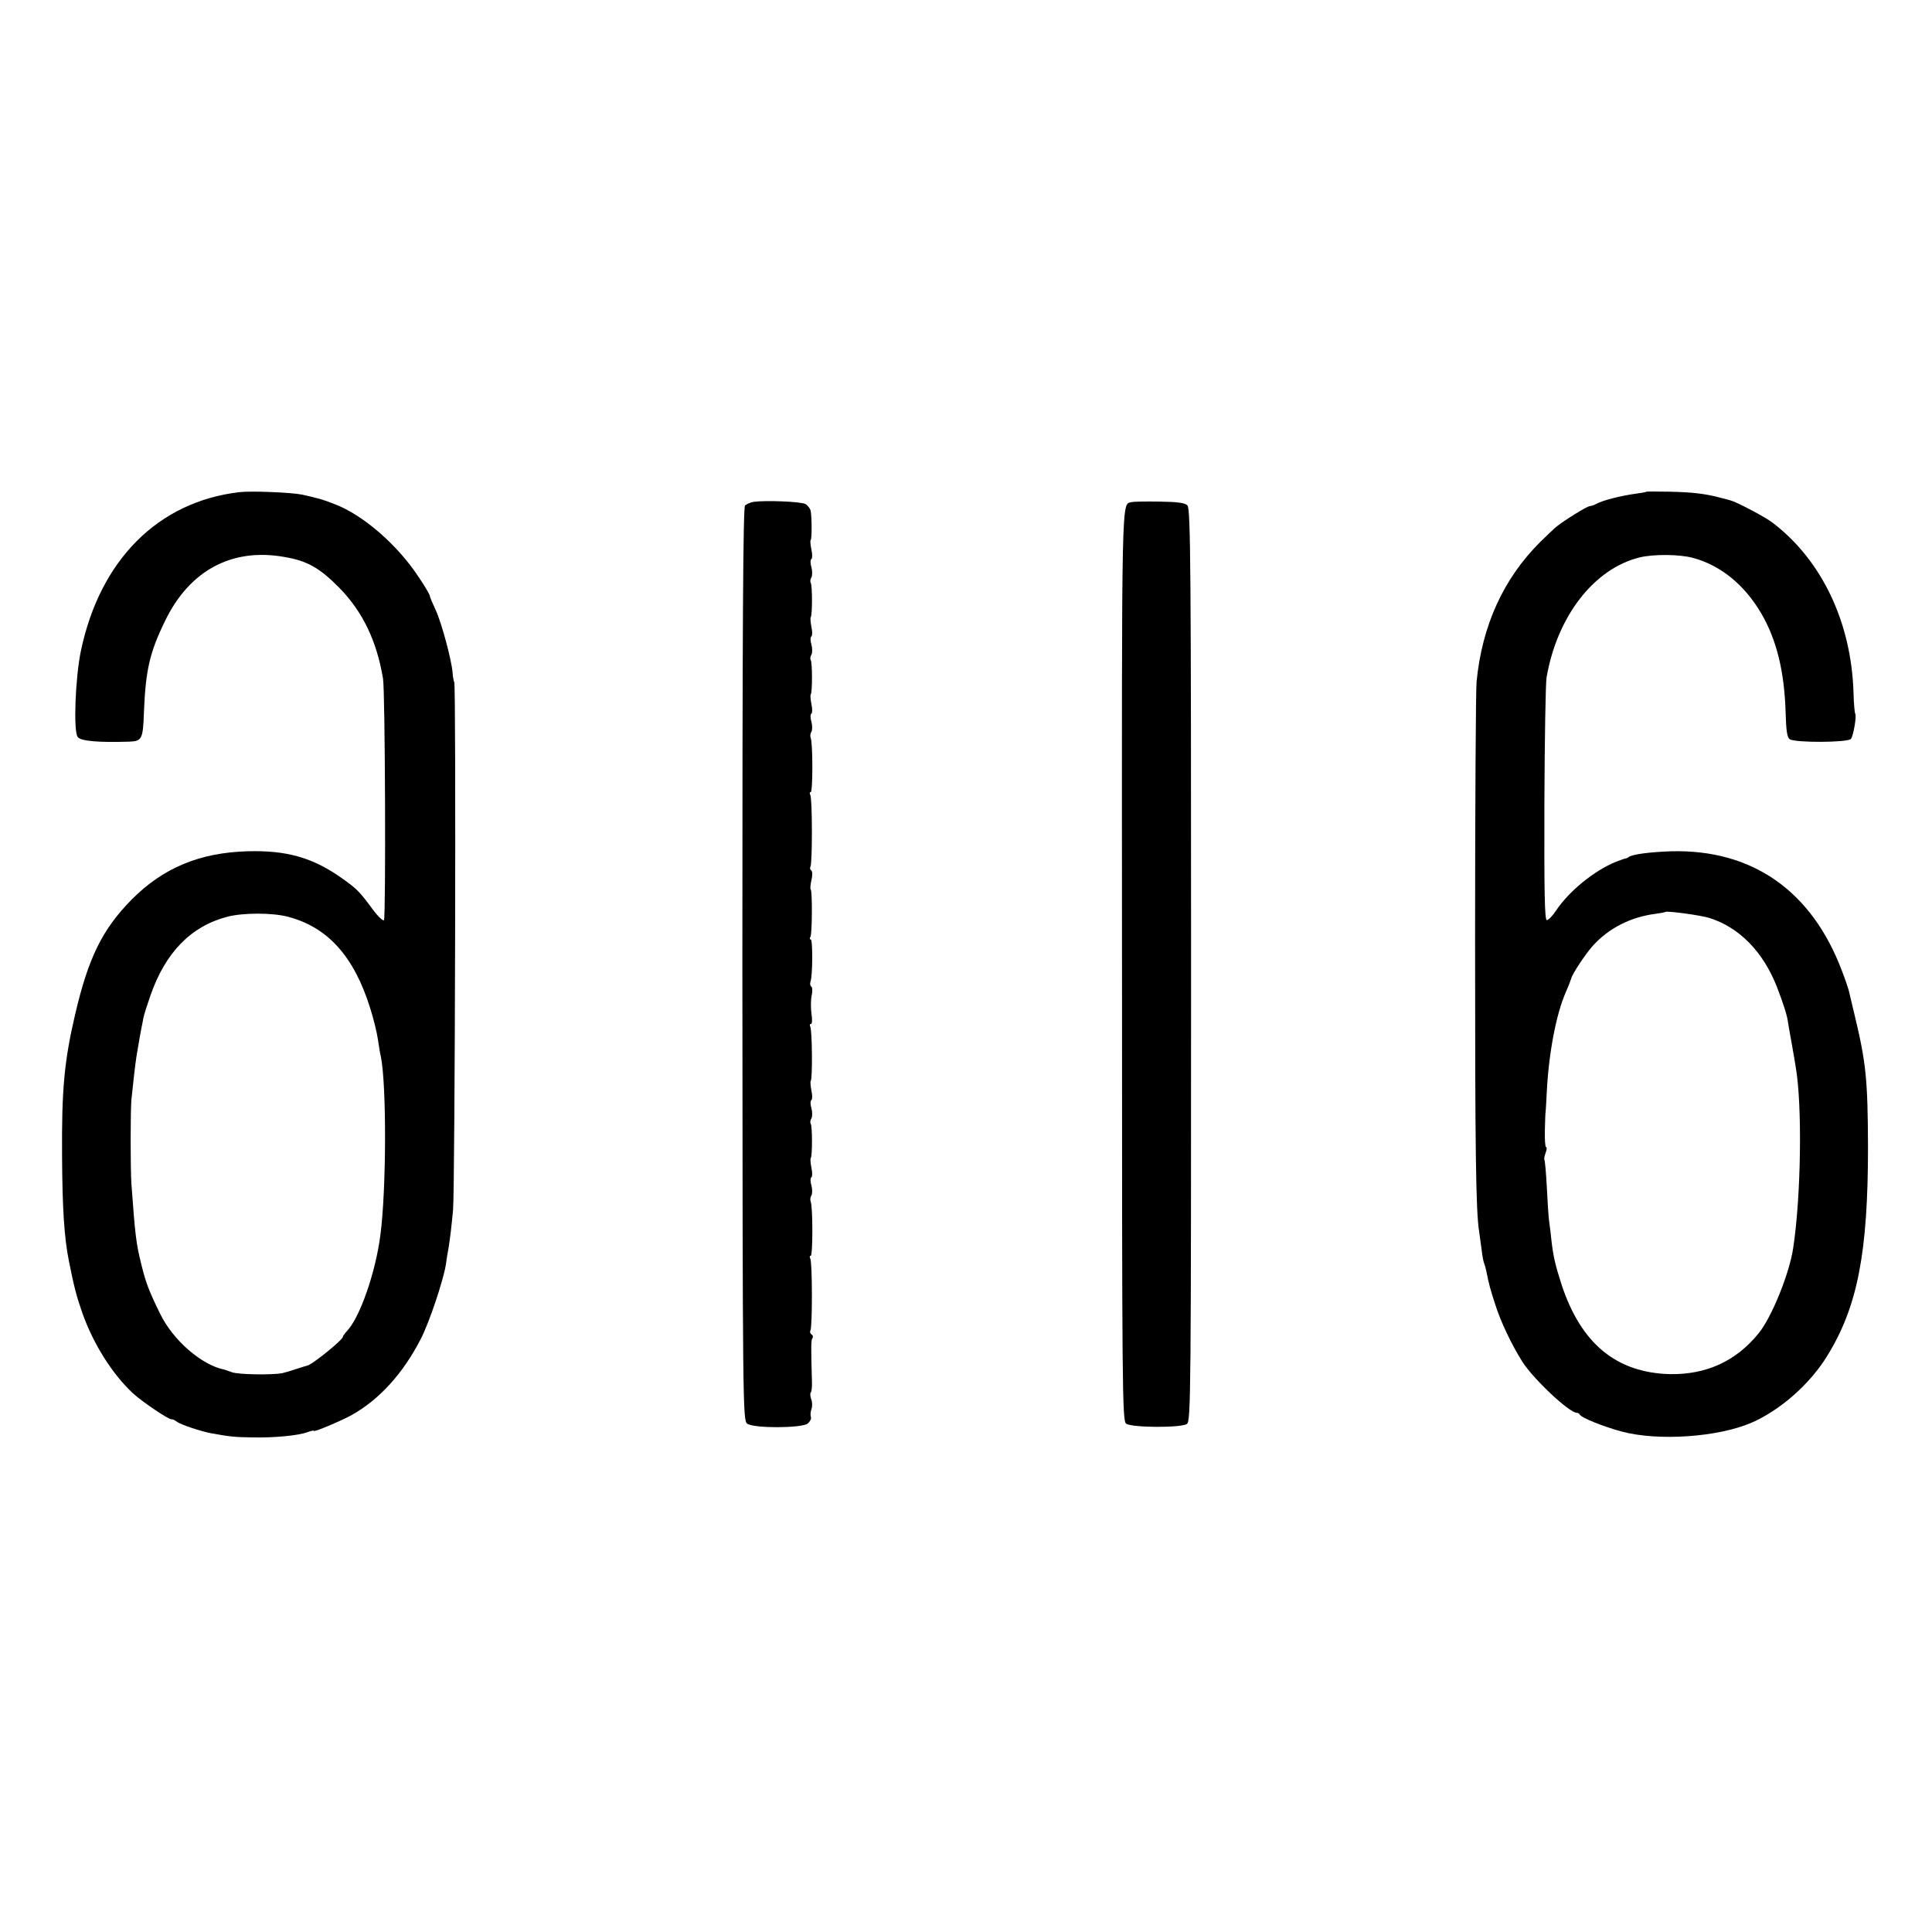
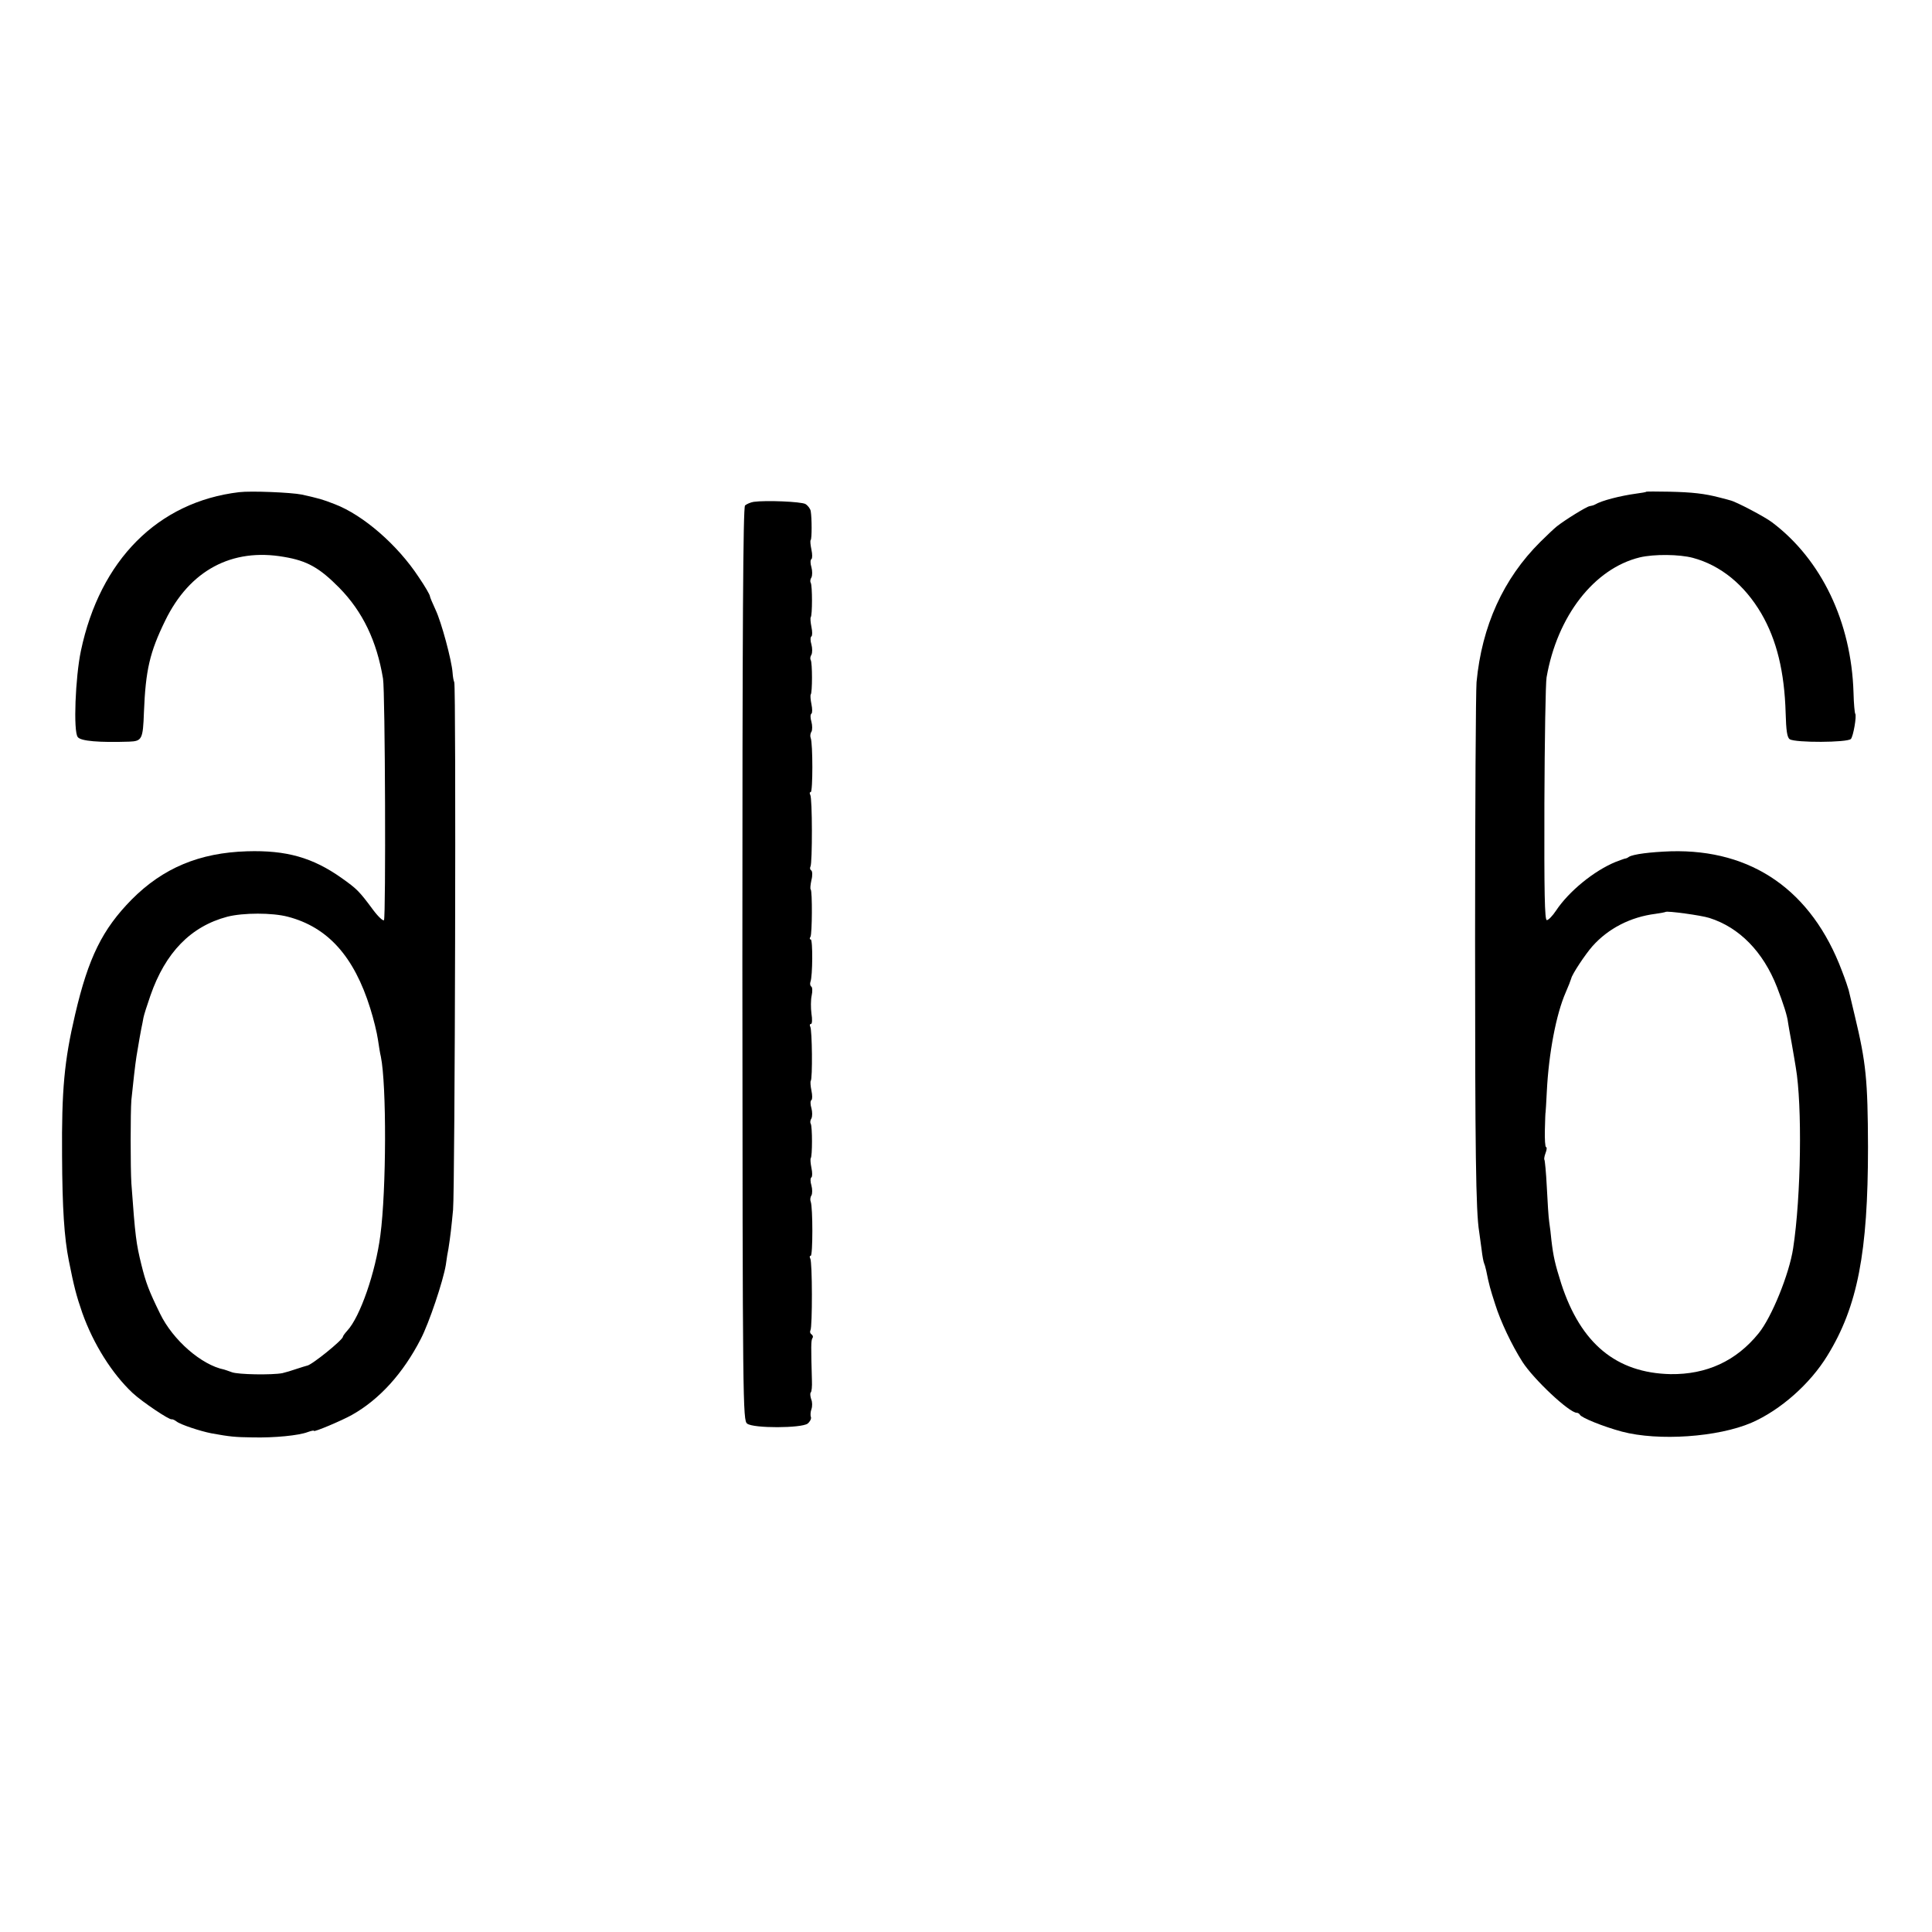
<svg xmlns="http://www.w3.org/2000/svg" version="1.0" width="800pt" height="800pt" viewBox="0 0 800 800" preserveAspectRatio="xMidYMid meet">
  <g transform="translate(0,800) scale(0.1,-0.1)" fill="#000000" stroke="none">
    <path d="M990 5962 c-336 -40 -576 -281 -655 -657 -23 -109 -32 -334 -13 -357 12 -17 89 -23 213 -19 53 2 57 10 61 122 7 175 24 248 88 379 101 208 276 302 492 264 96 -16 147 -45 229 -128 97 -99 155 -220 181 -376 9 -53 12 -987 4 -1000 -3 -5 -23 13 -44 41 -60 81 -68 88 -131 133 -120 85 -229 116 -392 111 -197 -6 -348 -69 -478 -200 -121 -123 -179 -240 -234 -476 -45 -192 -56 -313 -54 -584 1 -218 9 -340 28 -435 21 -106 31 -145 56 -217 46 -129 123 -251 208 -331 40 -37 153 -113 162 -109 3 1 12 -3 20 -9 16 -13 98 -40 144 -49 77 -14 97 -16 171 -17 92 -2 191 8 228 22 14 5 26 8 26 5 0 -6 114 42 157 66 114 64 212 172 285 314 35 67 93 241 104 307 3 24 8 54 11 68 8 51 12 87 19 160 8 89 13 2171 5 2185 -3 6 -6 24 -7 40 -4 52 -46 208 -70 259 -13 28 -24 54 -24 58 0 5 -20 40 -46 78 -88 134 -230 257 -347 302 -54 21 -62 23 -137 40 -44 9 -211 16 -260 10z m202 -1758 c165 -43 274 -164 341 -379 14 -44 28 -102 32 -130 4 -27 9 -59 12 -70 24 -117 23 -552 -2 -740 -20 -154 -84 -338 -137 -395 -10 -11 -18 -22 -18 -25 0 -13 -131 -119 -149 -120 -3 -1 -22 -6 -42 -13 -20 -7 -47 -15 -60 -18 -43 -8 -183 -6 -209 4 -14 5 -28 10 -32 11 -94 19 -212 122 -265 231 -47 96 -59 128 -78 205 -21 86 -25 113 -41 335 -4 62 -4 296 0 345 7 69 16 149 21 180 12 70 15 91 20 115 3 14 7 34 9 46 2 11 15 52 29 92 62 178 167 286 318 326 66 17 187 17 251 0z" />
    <path d="M6817 5964 c-1 -2 -20 -5 -42 -8 -66 -9 -144 -29 -170 -45 -5 -3 -16 -6 -23 -7 -13 -2 -102 -57 -136 -84 -10 -8 -41 -37 -68 -64 -153 -152 -242 -348 -264 -581 -3 -38 -6 -515 -6 -1060 0 -880 3 -1132 17 -1216 2 -13 6 -46 10 -73 3 -27 8 -52 10 -56 2 -4 6 -17 9 -31 12 -60 17 -77 37 -139 22 -71 69 -170 113 -239 46 -72 194 -211 225 -211 5 0 11 -4 13 -8 5 -12 96 -49 174 -70 151 -40 398 -23 537 37 119 52 242 160 314 278 125 203 168 427 168 863 -1 280 -8 349 -55 545 -12 50 -23 97 -25 105 -2 8 -14 44 -28 80 -125 332 -372 504 -708 495 -86 -3 -156 -12 -174 -23 -5 -4 -12 -7 -15 -7 -3 0 -21 -7 -40 -14 -90 -37 -194 -122 -247 -202 -14 -21 -31 -39 -38 -39 -9 0 -11 115 -10 483 1 265 5 500 9 522 44 254 197 451 386 497 59 14 164 13 220 -2 115 -31 213 -111 283 -230 64 -110 96 -241 101 -413 2 -72 6 -101 17 -108 23 -15 238 -14 253 1 10 10 25 97 18 105 -2 2 -6 41 -7 87 -9 293 -133 551 -337 705 -30 23 -150 86 -173 91 -5 2 -26 7 -45 12 -61 16 -113 22 -208 24 -51 1 -94 1 -95 0z m261 -1765 c124 -39 223 -140 280 -286 27 -70 43 -120 46 -148 1 -5 7 -44 15 -85 7 -41 15 -86 17 -100 27 -157 22 -534 -11 -749 -16 -106 -89 -286 -143 -352 -93 -115 -216 -171 -365 -169 -224 5 -371 126 -452 374 -26 82 -33 113 -41 181 -2 22 -6 56 -9 75 -3 19 -7 84 -10 145 -3 60 -8 111 -10 113 -2 2 0 15 5 28 5 13 6 24 2 24 -4 0 -6 33 -5 72 1 40 2 73 3 73 0 0 3 38 5 85 8 160 39 321 78 410 11 25 21 51 23 58 3 17 58 100 88 134 66 74 158 121 261 134 22 3 41 7 42 8 6 5 147 -14 181 -25z" />
    <path d="M3121 5922 c-13 -2 -29 -9 -36 -15 -8 -9 -11 -495 -11 -1900 1 -1832 2 -1889 20 -1902 26 -20 224 -19 250 0 10 8 16 20 14 27 -3 7 -2 22 2 33 4 11 4 30 -1 41 -4 12 -5 25 -2 28 4 3 6 25 5 49 -4 143 -4 166 2 176 4 5 2 12 -4 16 -6 4 -7 11 -4 17 8 13 8 284 -1 297 -3 6 -3 11 2 11 9 0 9 201 0 224 -3 7 -2 19 3 26 4 7 4 26 0 41 -5 16 -5 31 0 34 4 3 4 20 0 39 -4 19 -5 37 -3 40 7 7 7 132 0 143 -3 5 -2 15 3 22 4 8 4 27 0 42 -5 16 -5 31 0 34 4 3 4 20 0 39 -4 19 -5 37 -3 40 8 7 6 213 -2 225 -3 6 -2 11 3 11 5 0 6 19 2 43 -3 23 -3 57 1 75 4 18 3 35 -2 37 -4 3 -6 12 -3 20 9 23 10 175 1 175 -5 0 -5 5 -1 11 7 12 8 189 1 196 -3 2 -1 20 3 39 5 19 4 37 -1 40 -5 3 -6 10 -3 16 8 13 8 284 -1 297 -3 6 -3 11 2 11 9 0 9 201 0 224 -3 7 -2 19 3 26 4 7 4 26 0 41 -5 16 -5 31 0 34 4 3 4 20 0 39 -4 19 -5 37 -3 40 7 7 7 132 0 143 -3 5 -2 15 3 22 4 8 4 27 0 42 -5 16 -5 31 0 34 4 3 4 20 0 39 -4 19 -5 37 -3 40 7 7 7 132 0 143 -3 5 -2 15 3 22 4 8 4 27 0 42 -5 16 -5 31 0 34 4 3 4 20 0 39 -4 19 -6 37 -3 40 5 5 5 90 0 120 -2 10 -12 23 -22 29 -18 10 -164 16 -214 9z" />
-     <path d="M4687 5921 c-44 -13 -42 92 -41 -1916 0 -1762 1 -1888 17 -1900 24 -17 229 -18 252 -1 16 12 17 125 17 1900 0 1643 -2 1890 -15 1903 -10 11 -42 15 -116 16 -55 1 -107 0 -114 -2z" />
  </g>
</svg>